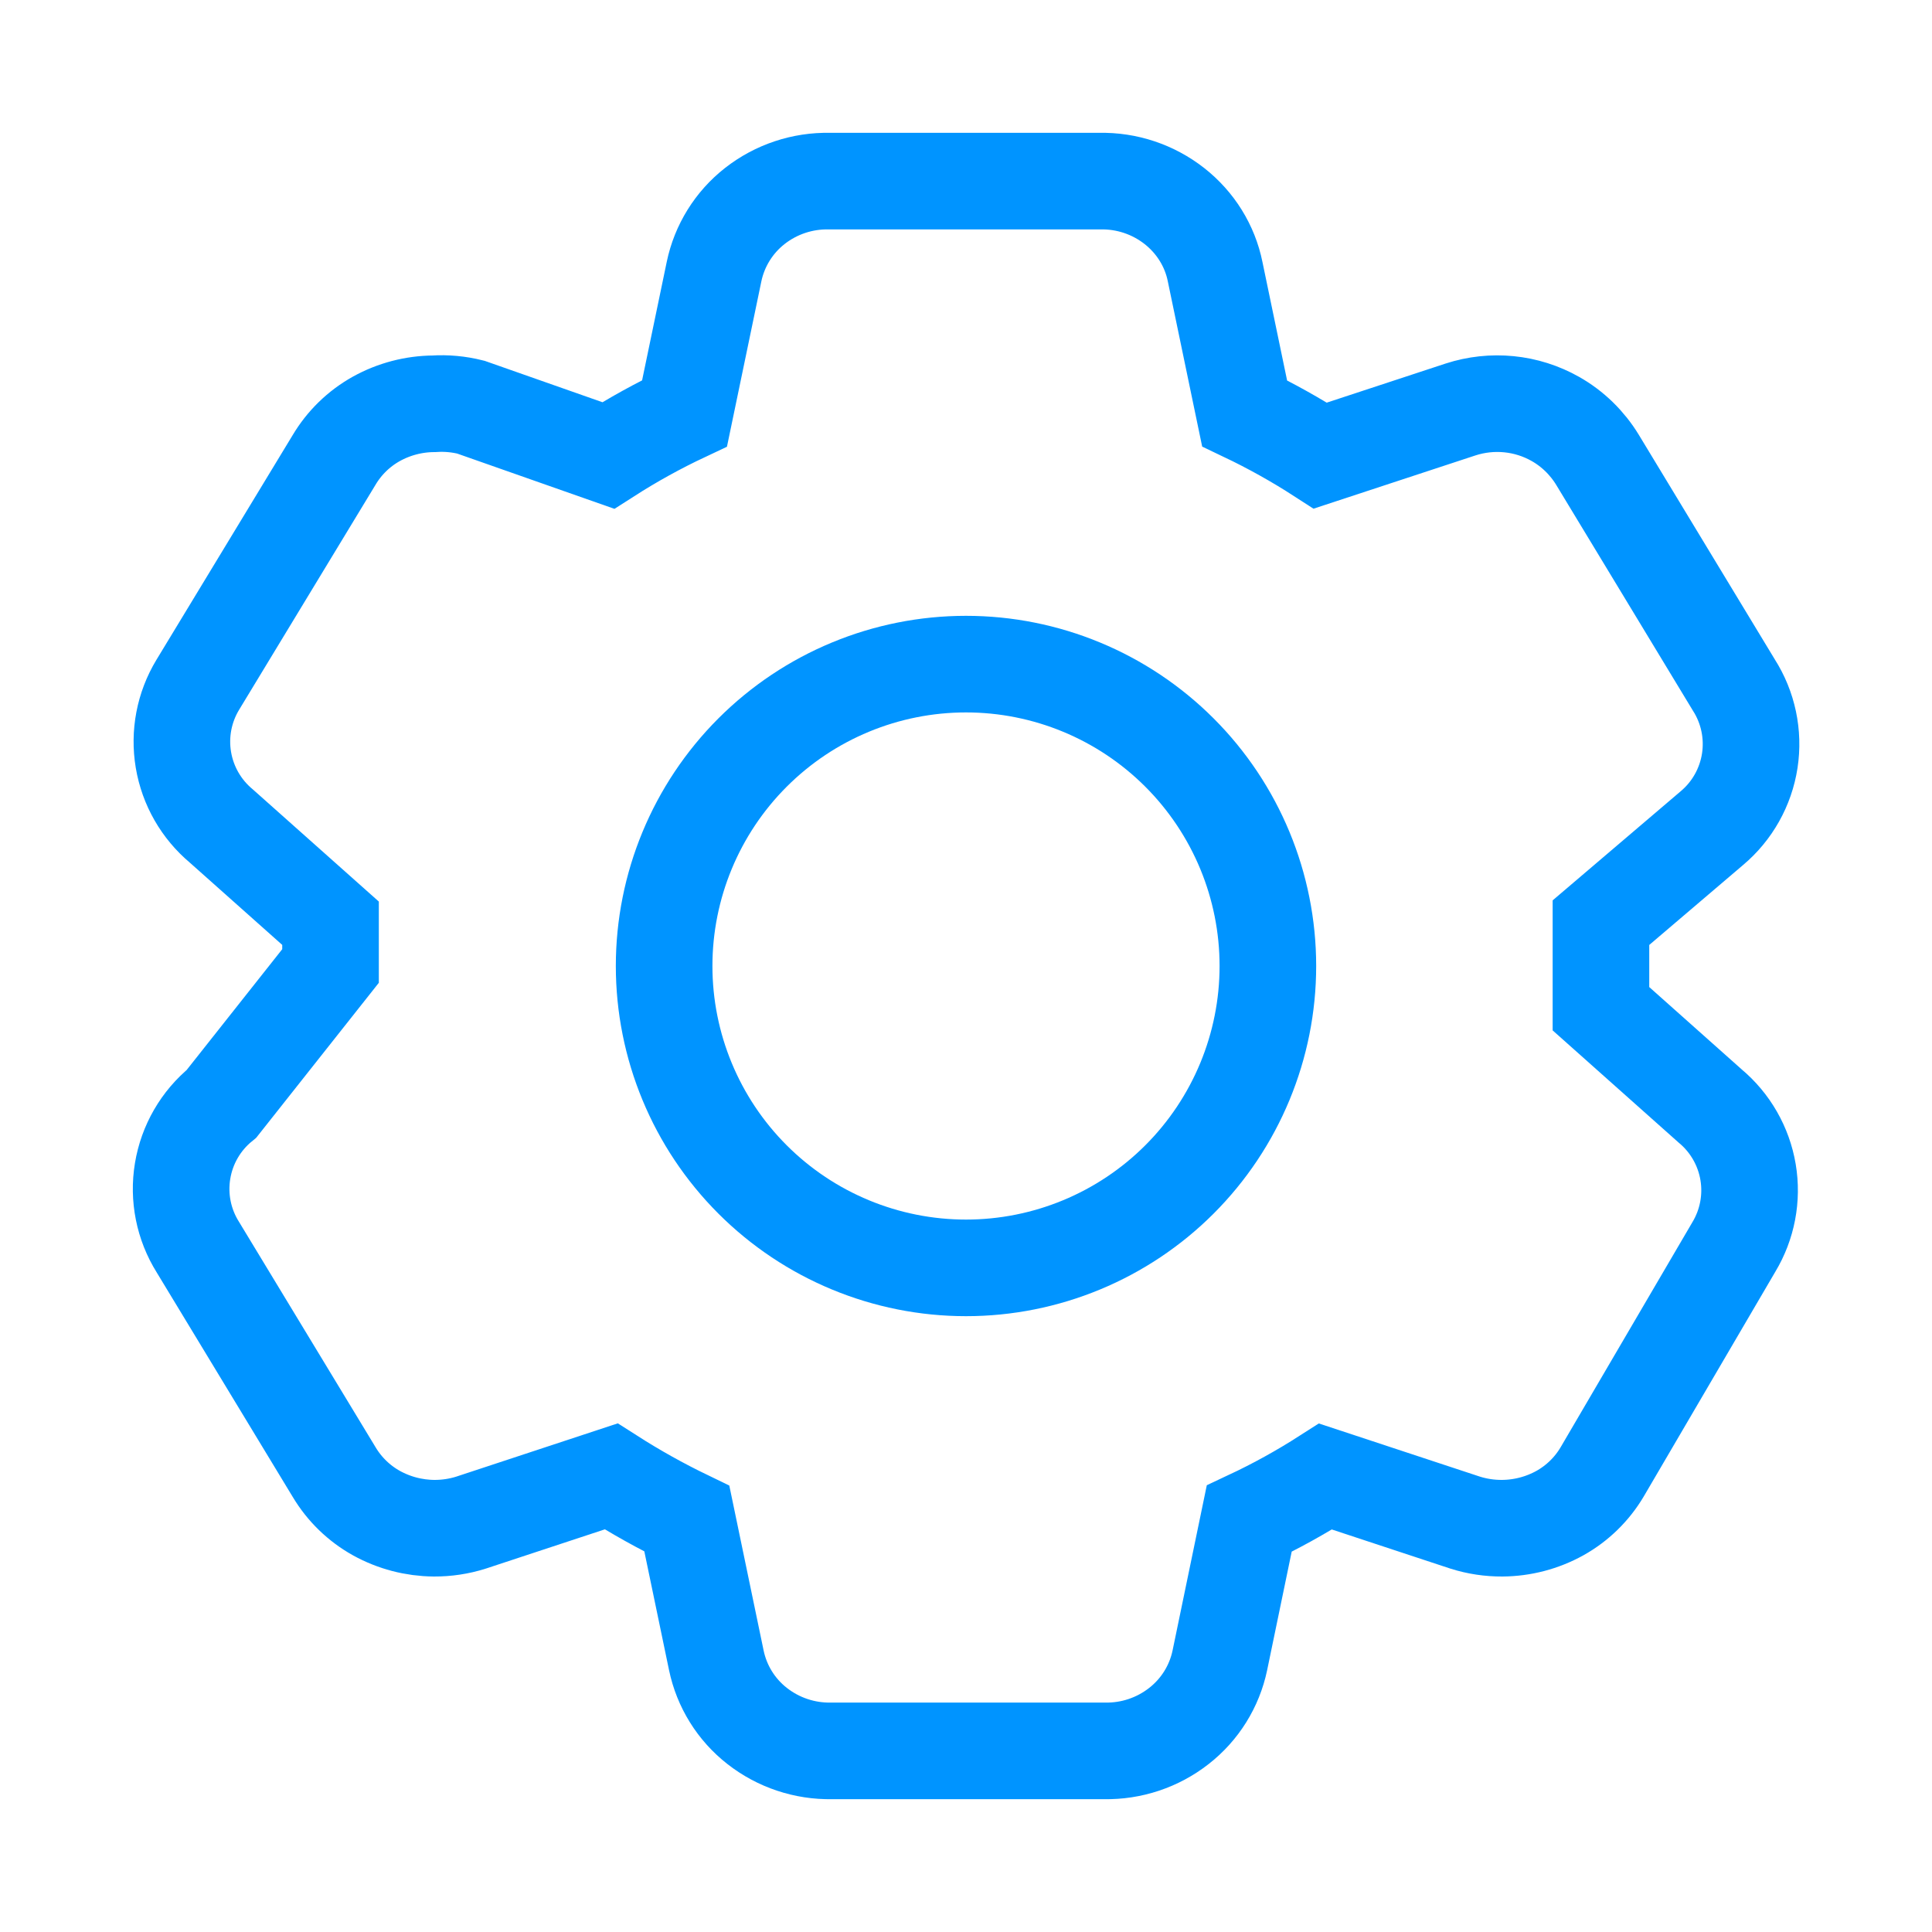
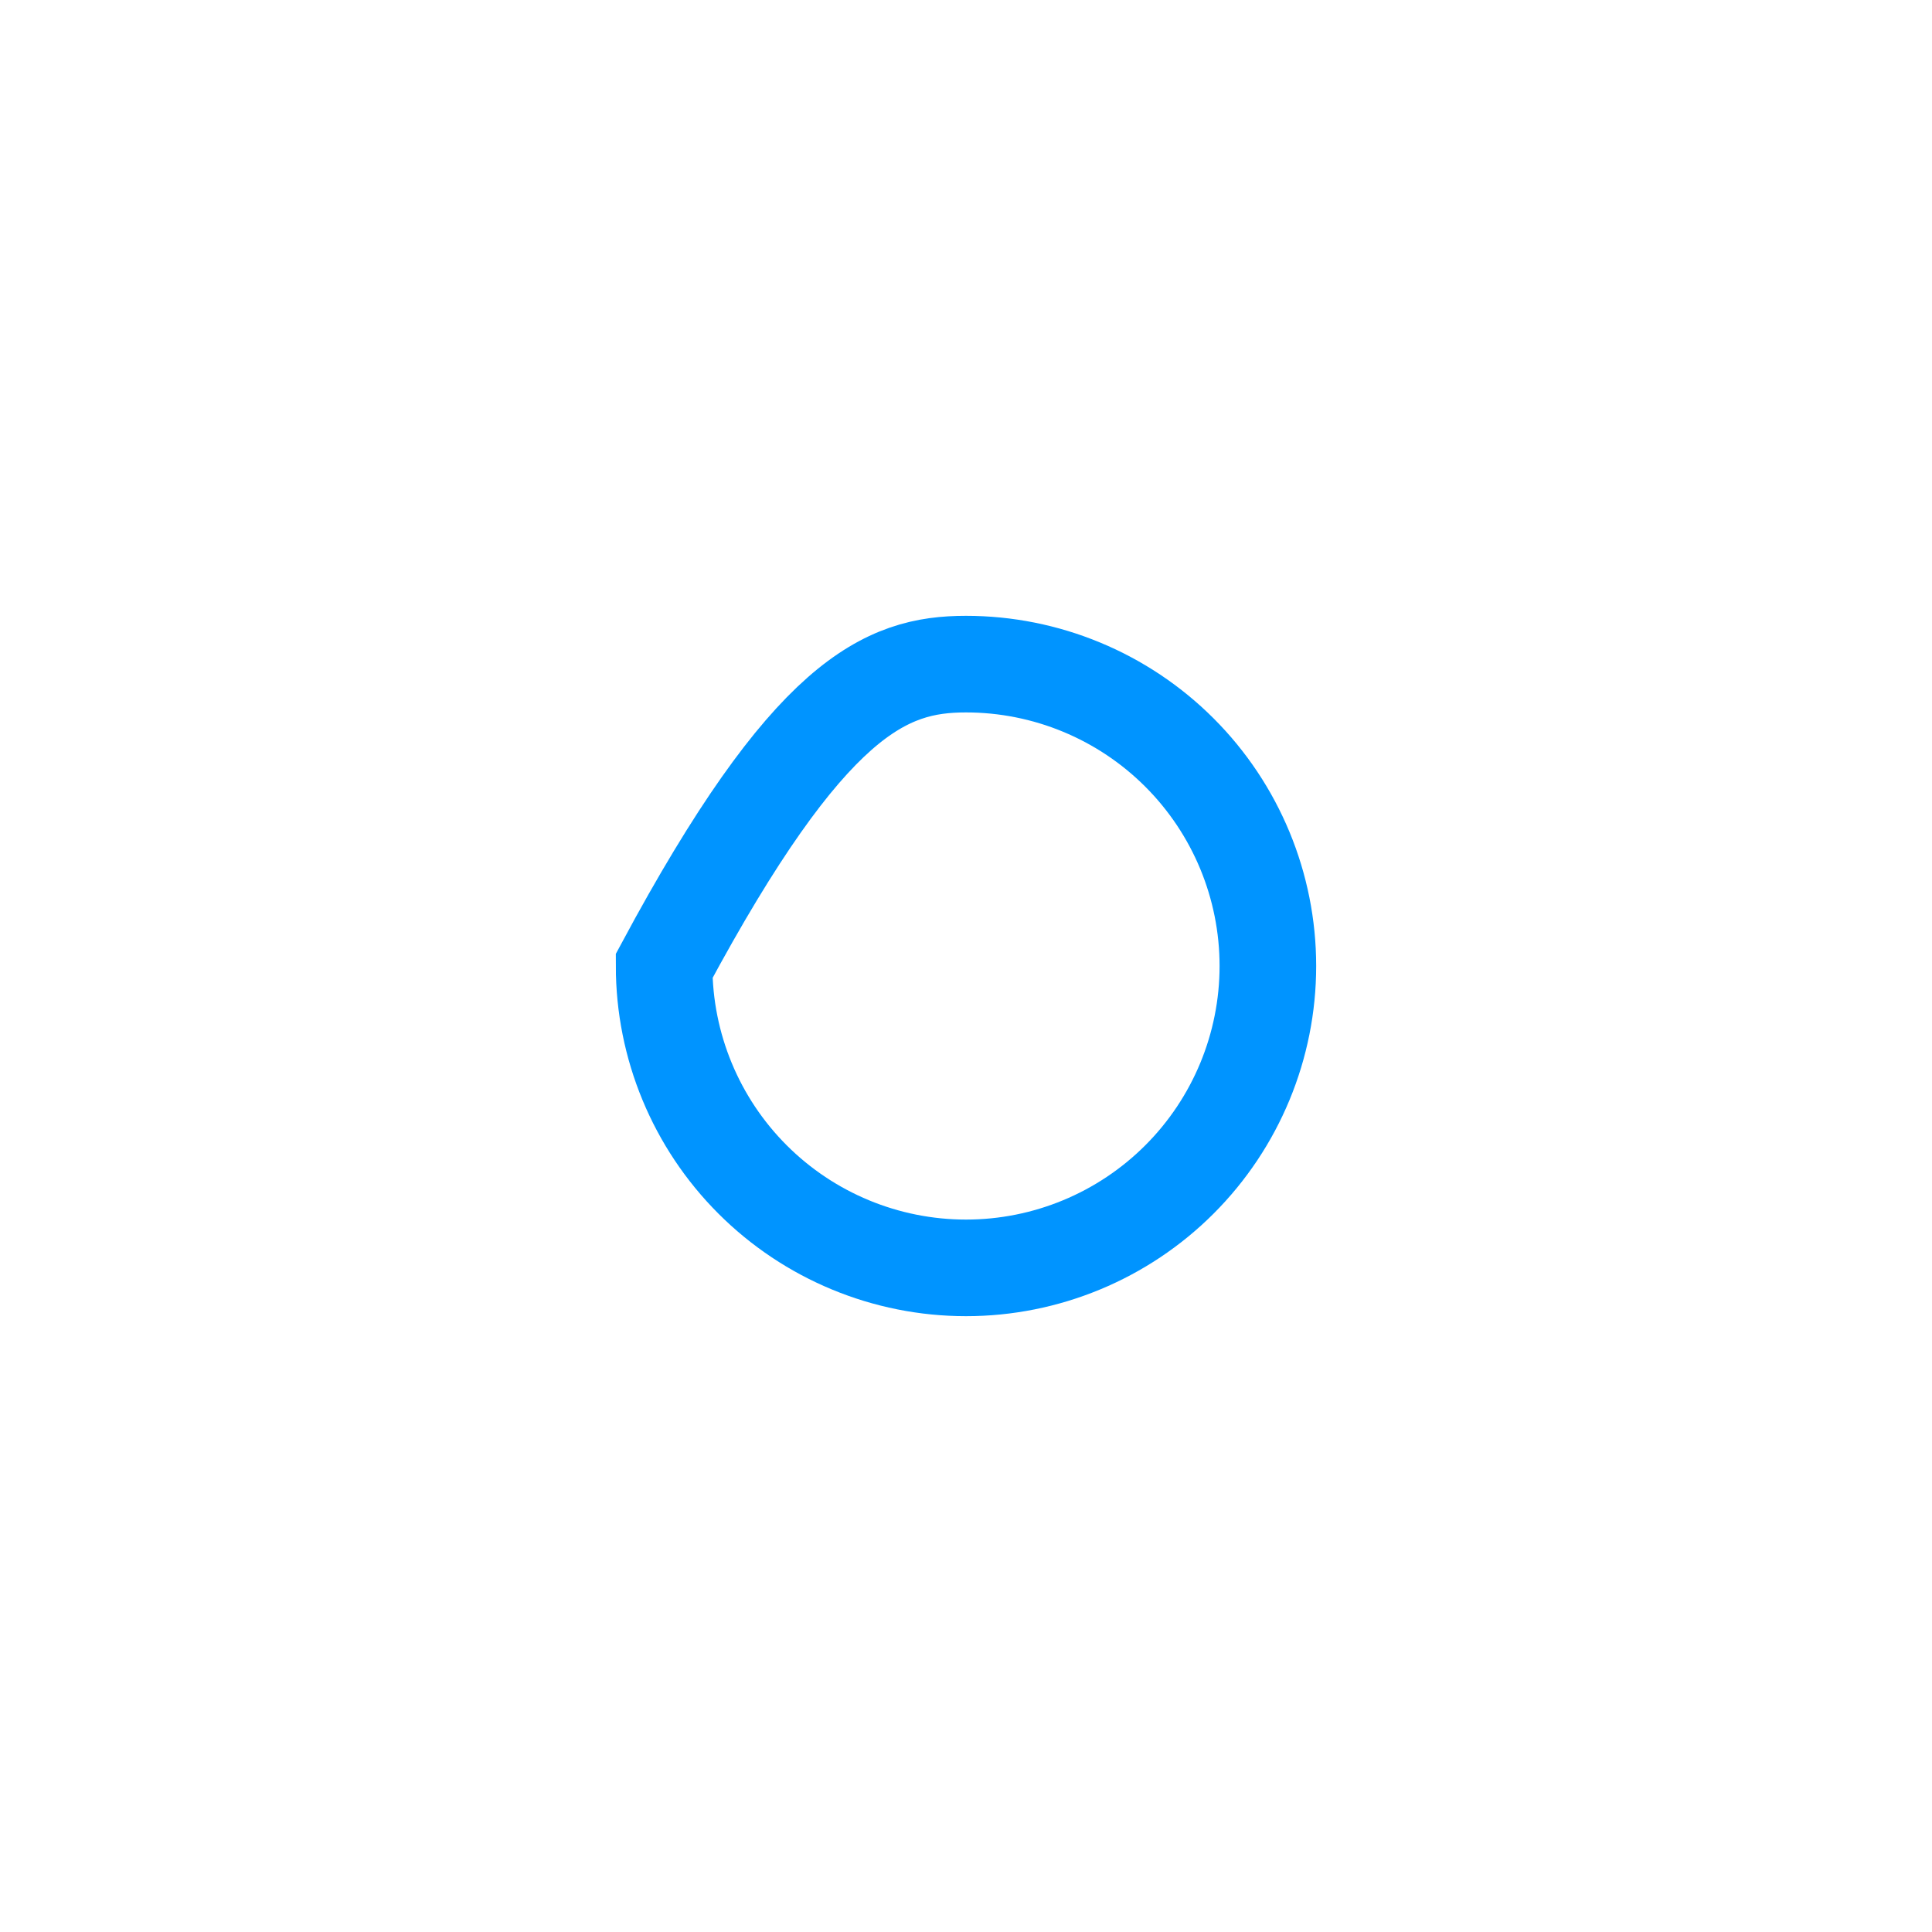
<svg xmlns="http://www.w3.org/2000/svg" width="60" height="60" viewBox="0 0 60 60" fill="none">
-   <path d="M49.719 31.327L53.109 34.346C53.735 34.868 54.153 35.598 54.288 36.402C54.423 37.206 54.265 38.032 53.844 38.73L49.756 45.712C49.439 46.247 48.986 46.688 48.444 46.991C47.895 47.295 47.278 47.456 46.651 47.46C46.262 47.462 45.875 47.404 45.504 47.287L41.165 45.855C40.405 46.342 39.615 46.779 38.795 47.164L37.884 51.562C37.715 52.371 37.264 53.094 36.612 53.602C35.952 54.119 35.133 54.392 34.295 54.375H25.831C24.993 54.392 24.174 54.119 23.514 53.602C22.863 53.094 22.414 52.371 22.246 51.562L21.331 47.164C20.522 46.773 19.737 46.335 18.98 45.851L14.626 47.287C14.255 47.404 13.868 47.462 13.479 47.46C12.853 47.455 12.238 47.294 11.69 46.991C11.148 46.689 10.695 46.249 10.377 45.716L6.144 38.73C5.703 38.026 5.535 37.185 5.671 36.365C5.806 35.546 6.235 34.804 6.879 34.279L10.265 30V28.672L6.875 25.654C6.249 25.131 5.831 24.402 5.696 23.598C5.561 22.794 5.718 21.968 6.14 21.27L10.374 14.287C10.691 13.753 11.143 13.312 11.686 13.009C12.234 12.705 12.849 12.544 13.475 12.54C13.861 12.515 14.248 12.551 14.622 12.645L18.89 14.145C19.652 13.657 20.442 13.221 21.26 12.836L22.175 8.437C22.343 7.629 22.792 6.906 23.442 6.397C24.103 5.88 24.921 5.607 25.76 5.625H34.152C34.991 5.607 35.809 5.88 36.47 6.397C37.126 6.911 37.576 7.635 37.737 8.437L38.652 12.836C39.465 13.224 40.249 13.661 41.004 14.149L45.361 12.716C45.845 12.559 46.356 12.504 46.862 12.554C47.368 12.604 47.858 12.759 48.301 13.009C48.845 13.316 49.295 13.759 49.614 14.284L53.844 21.27C54.29 21.968 54.466 22.805 54.341 23.624C54.215 24.443 53.796 25.189 53.161 25.721L49.719 28.654V31.327Z" stroke="#0094FF" stroke-width="3" />
-   <path d="M39.375 30C39.375 32.486 38.387 34.871 36.629 36.629C34.871 38.387 32.486 39.375 30 39.375C27.514 39.375 25.129 38.387 23.371 36.629C21.613 34.871 20.625 32.486 20.625 30C20.625 27.514 21.613 25.129 23.371 23.371C25.129 21.613 27.514 20.625 30 20.625C32.486 20.625 34.871 21.613 36.629 23.371C38.387 25.129 39.375 27.514 39.375 30Z" stroke="#0094FF" stroke-width="3" />
+   <path d="M39.375 30C39.375 32.486 38.387 34.871 36.629 36.629C34.871 38.387 32.486 39.375 30 39.375C27.514 39.375 25.129 38.387 23.371 36.629C21.613 34.871 20.625 32.486 20.625 30C25.129 21.613 27.514 20.625 30 20.625C32.486 20.625 34.871 21.613 36.629 23.371C38.387 25.129 39.375 27.514 39.375 30Z" stroke="#0094FF" stroke-width="3" />
</svg>